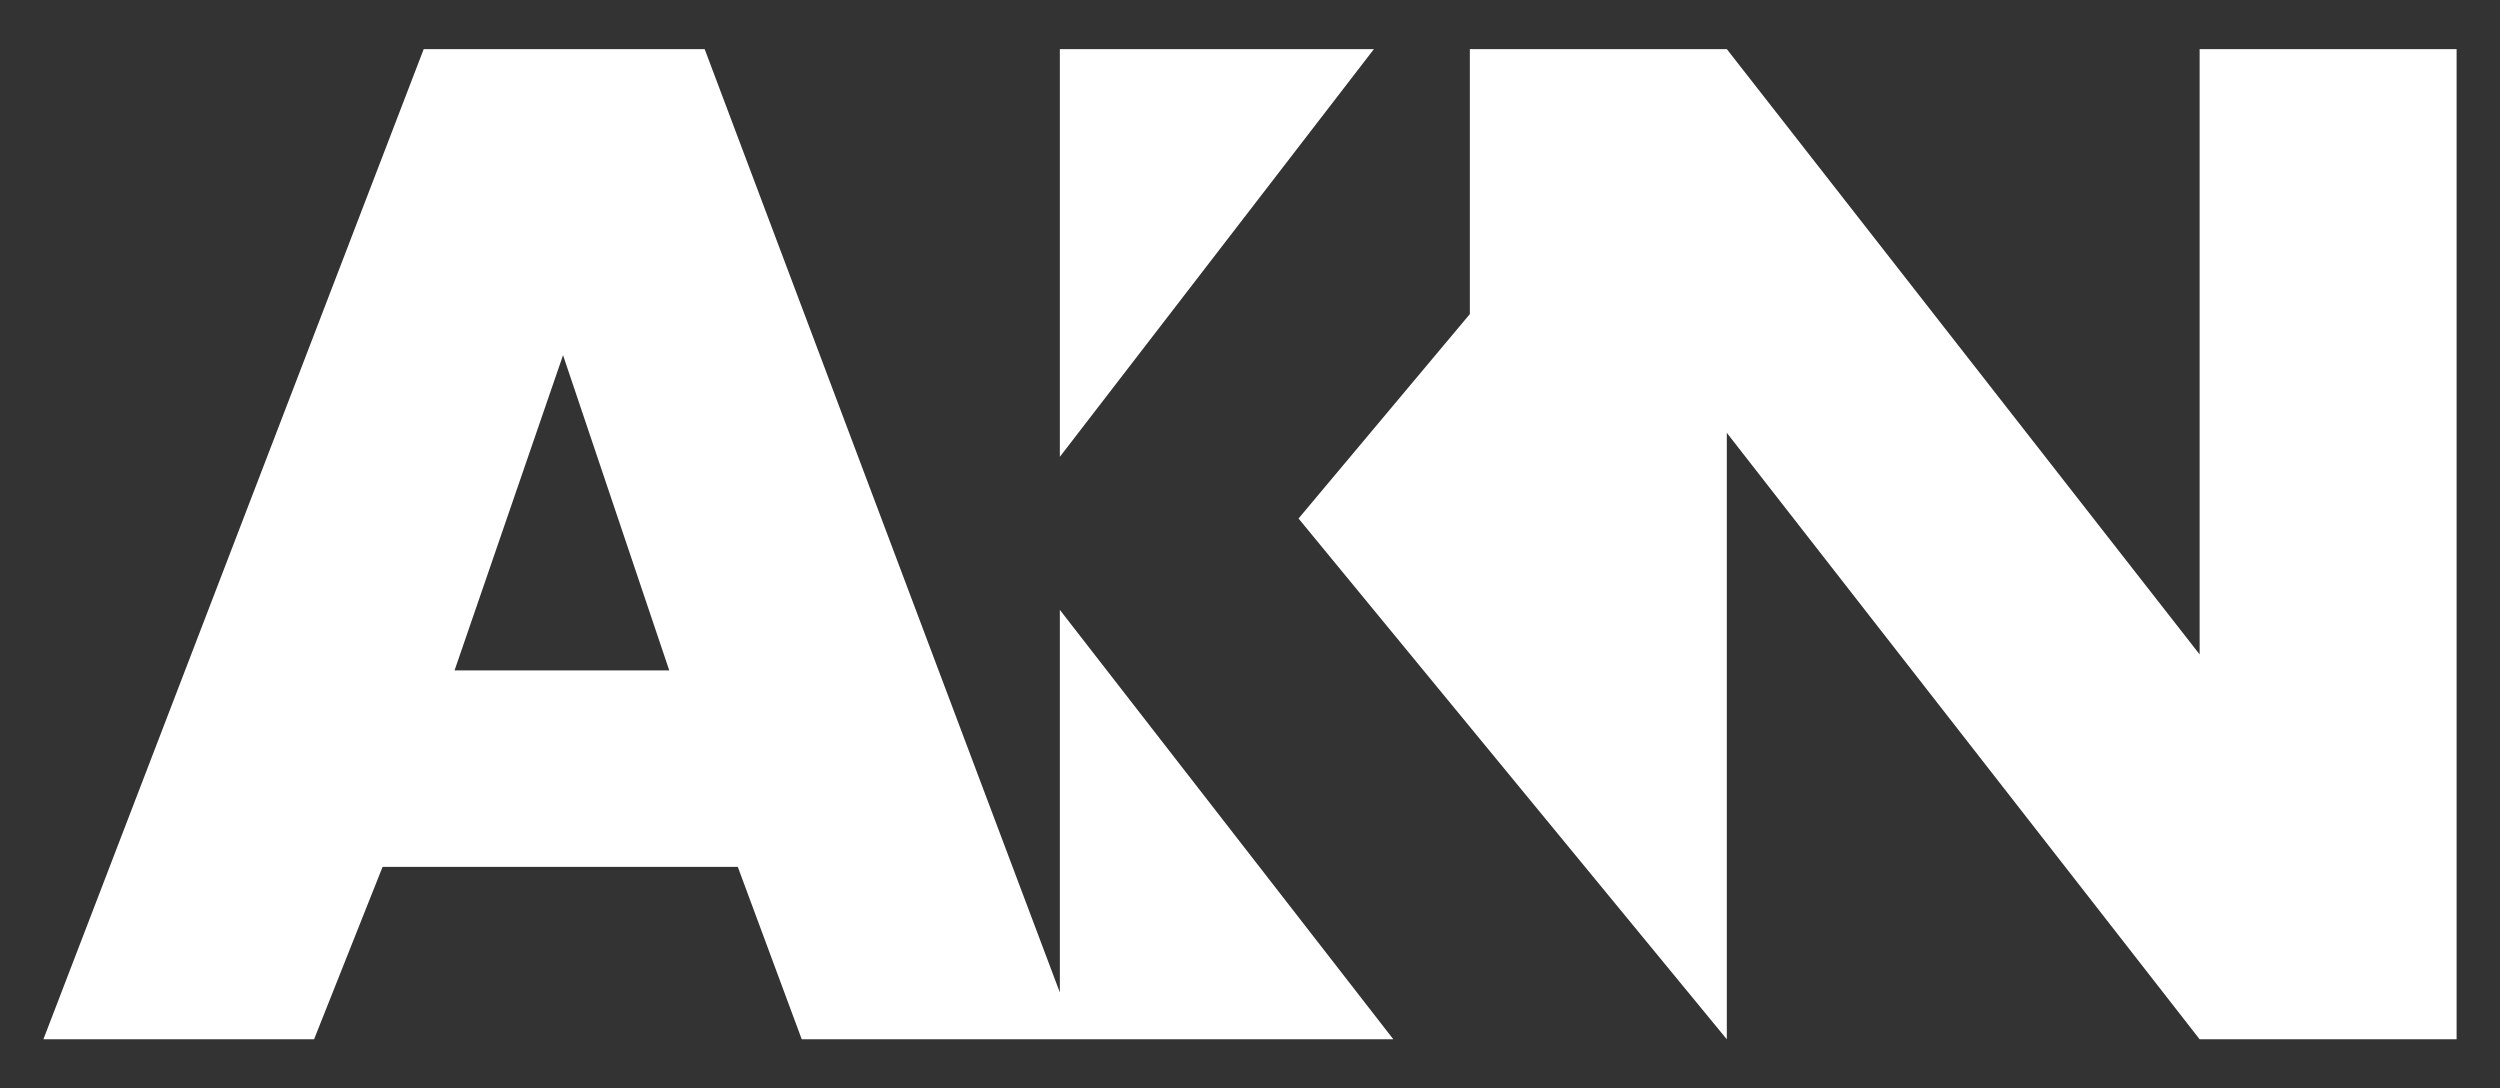
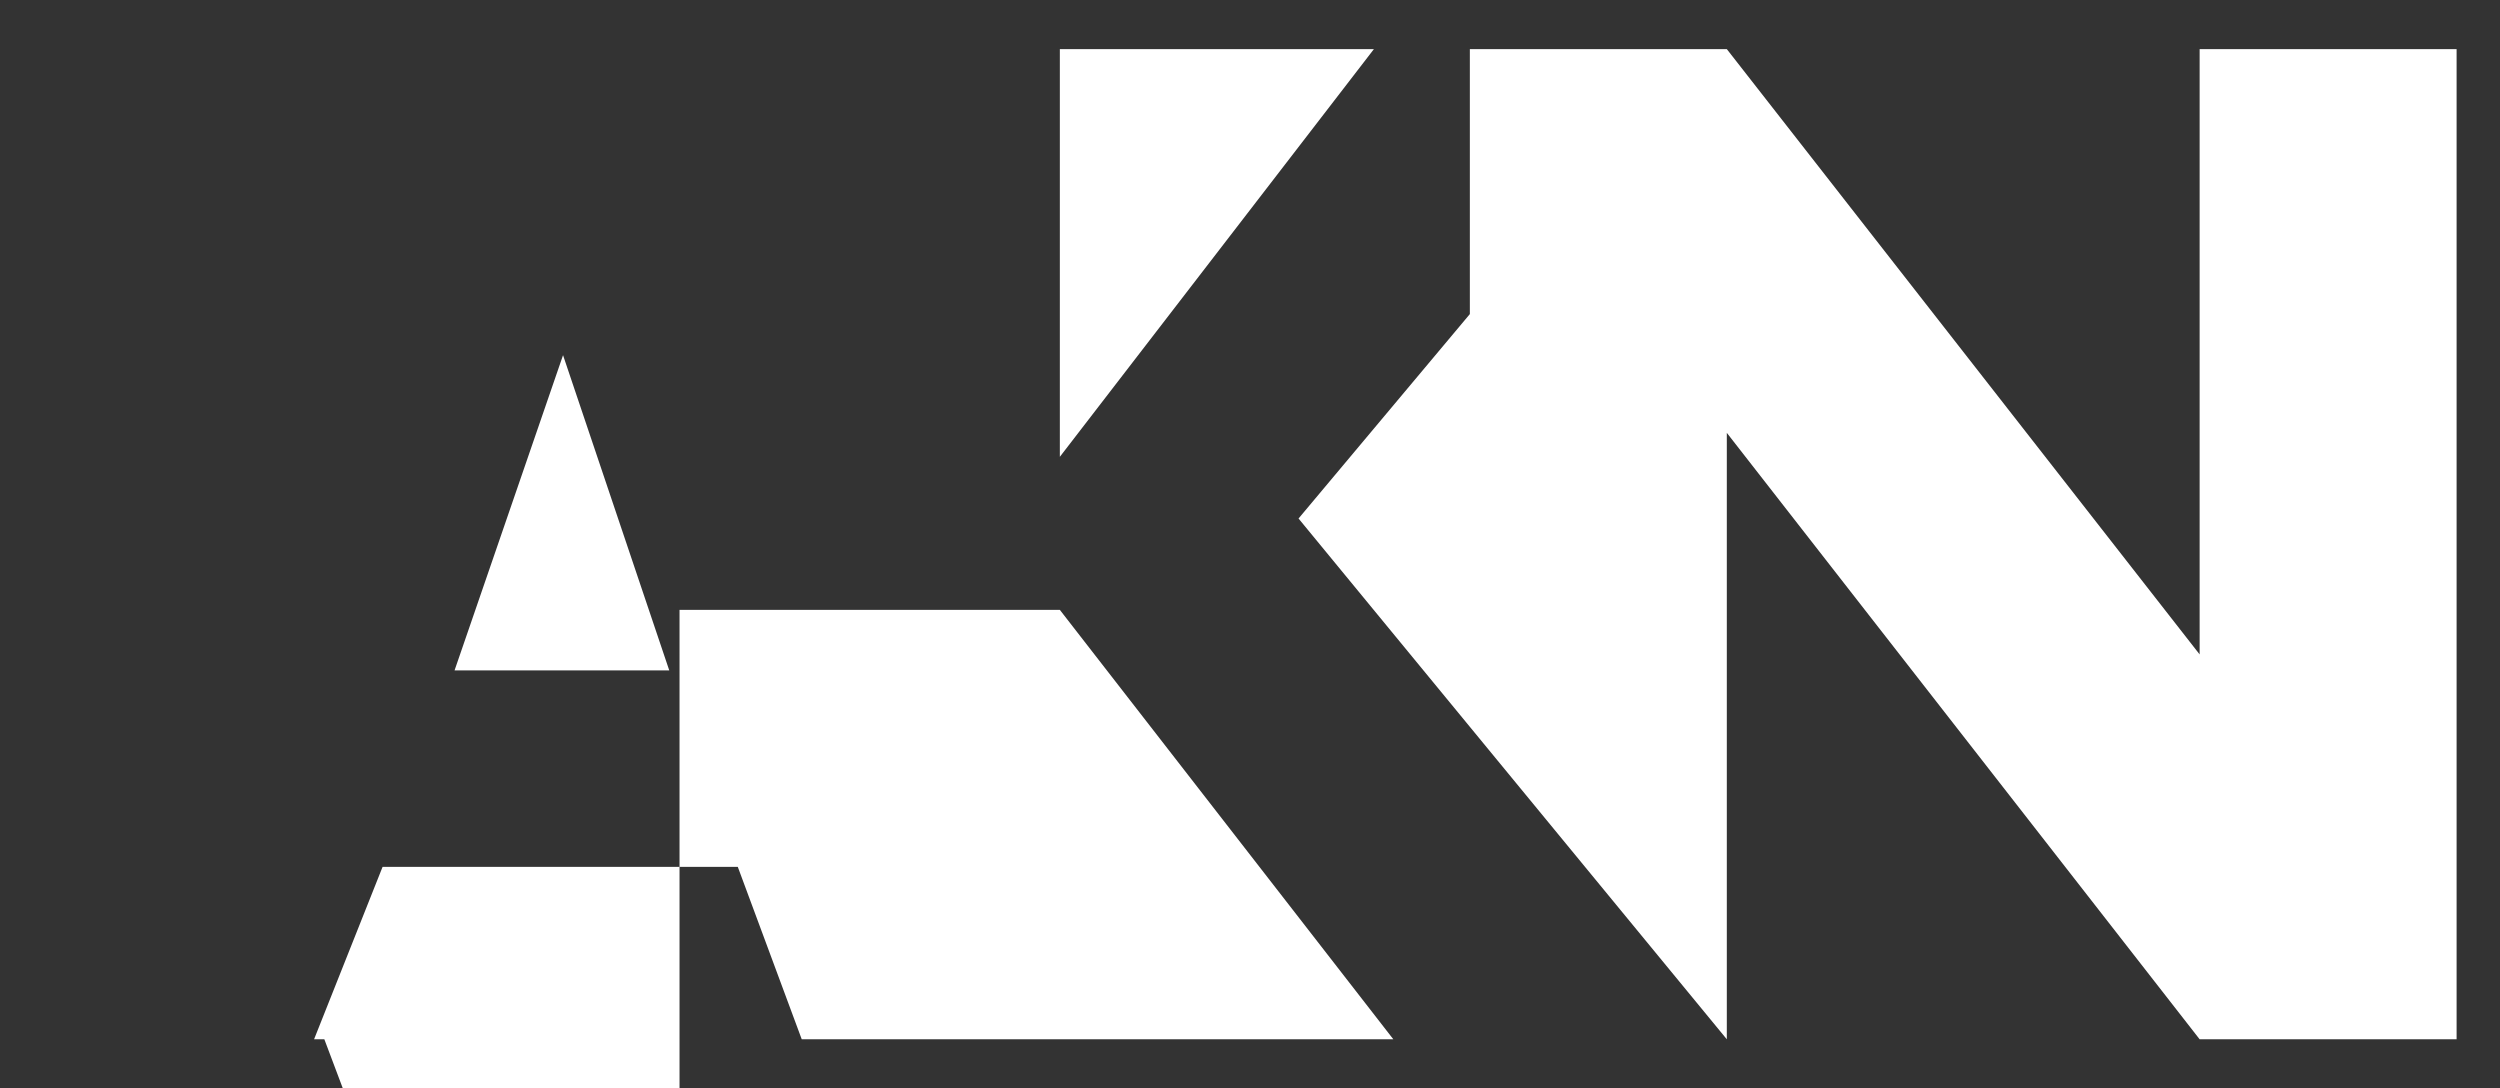
<svg xmlns="http://www.w3.org/2000/svg" version="1.1" id="Layer_1" x="0px" y="0px" viewBox="0 0 218.9 95.3" style="enable-background:new 0 0 218.9 95.3;" xml:space="preserve">
  <rect x="0" y="0" width="218.9" height="95.3" fill="#333333" stroke="none" />
  <style type="text/css">
	.st0{fill:#FFFFFF;}
</style>
-   <path class="st0" d="M215.1,4.3V91h-22.5l-41.4-53.1V91l-37.5-45.6l15-17.9V4.3h22.5l41.4,53v-53H215.1z M92.8,53.4L122,91H70.2  l-5.6-15.1H33.5l-6,15.1H3.8L37.1,4.3h24.6l31.1,82.6V53.4z M58.6,58.7l-9.3-27.6l-9.5,27.6H58.6z M92.8,4.3v35.7l27.5-35.7H92.8z" />
+   <path class="st0" d="M215.1,4.3V91h-22.5l-41.4-53.1V91l-37.5-45.6l15-17.9V4.3h22.5l41.4,53v-53H215.1z M92.8,53.4L122,91H70.2  l-5.6-15.1H33.5l-6,15.1H3.8h24.6l31.1,82.6V53.4z M58.6,58.7l-9.3-27.6l-9.5,27.6H58.6z M92.8,4.3v35.7l27.5-35.7H92.8z" />
</svg>